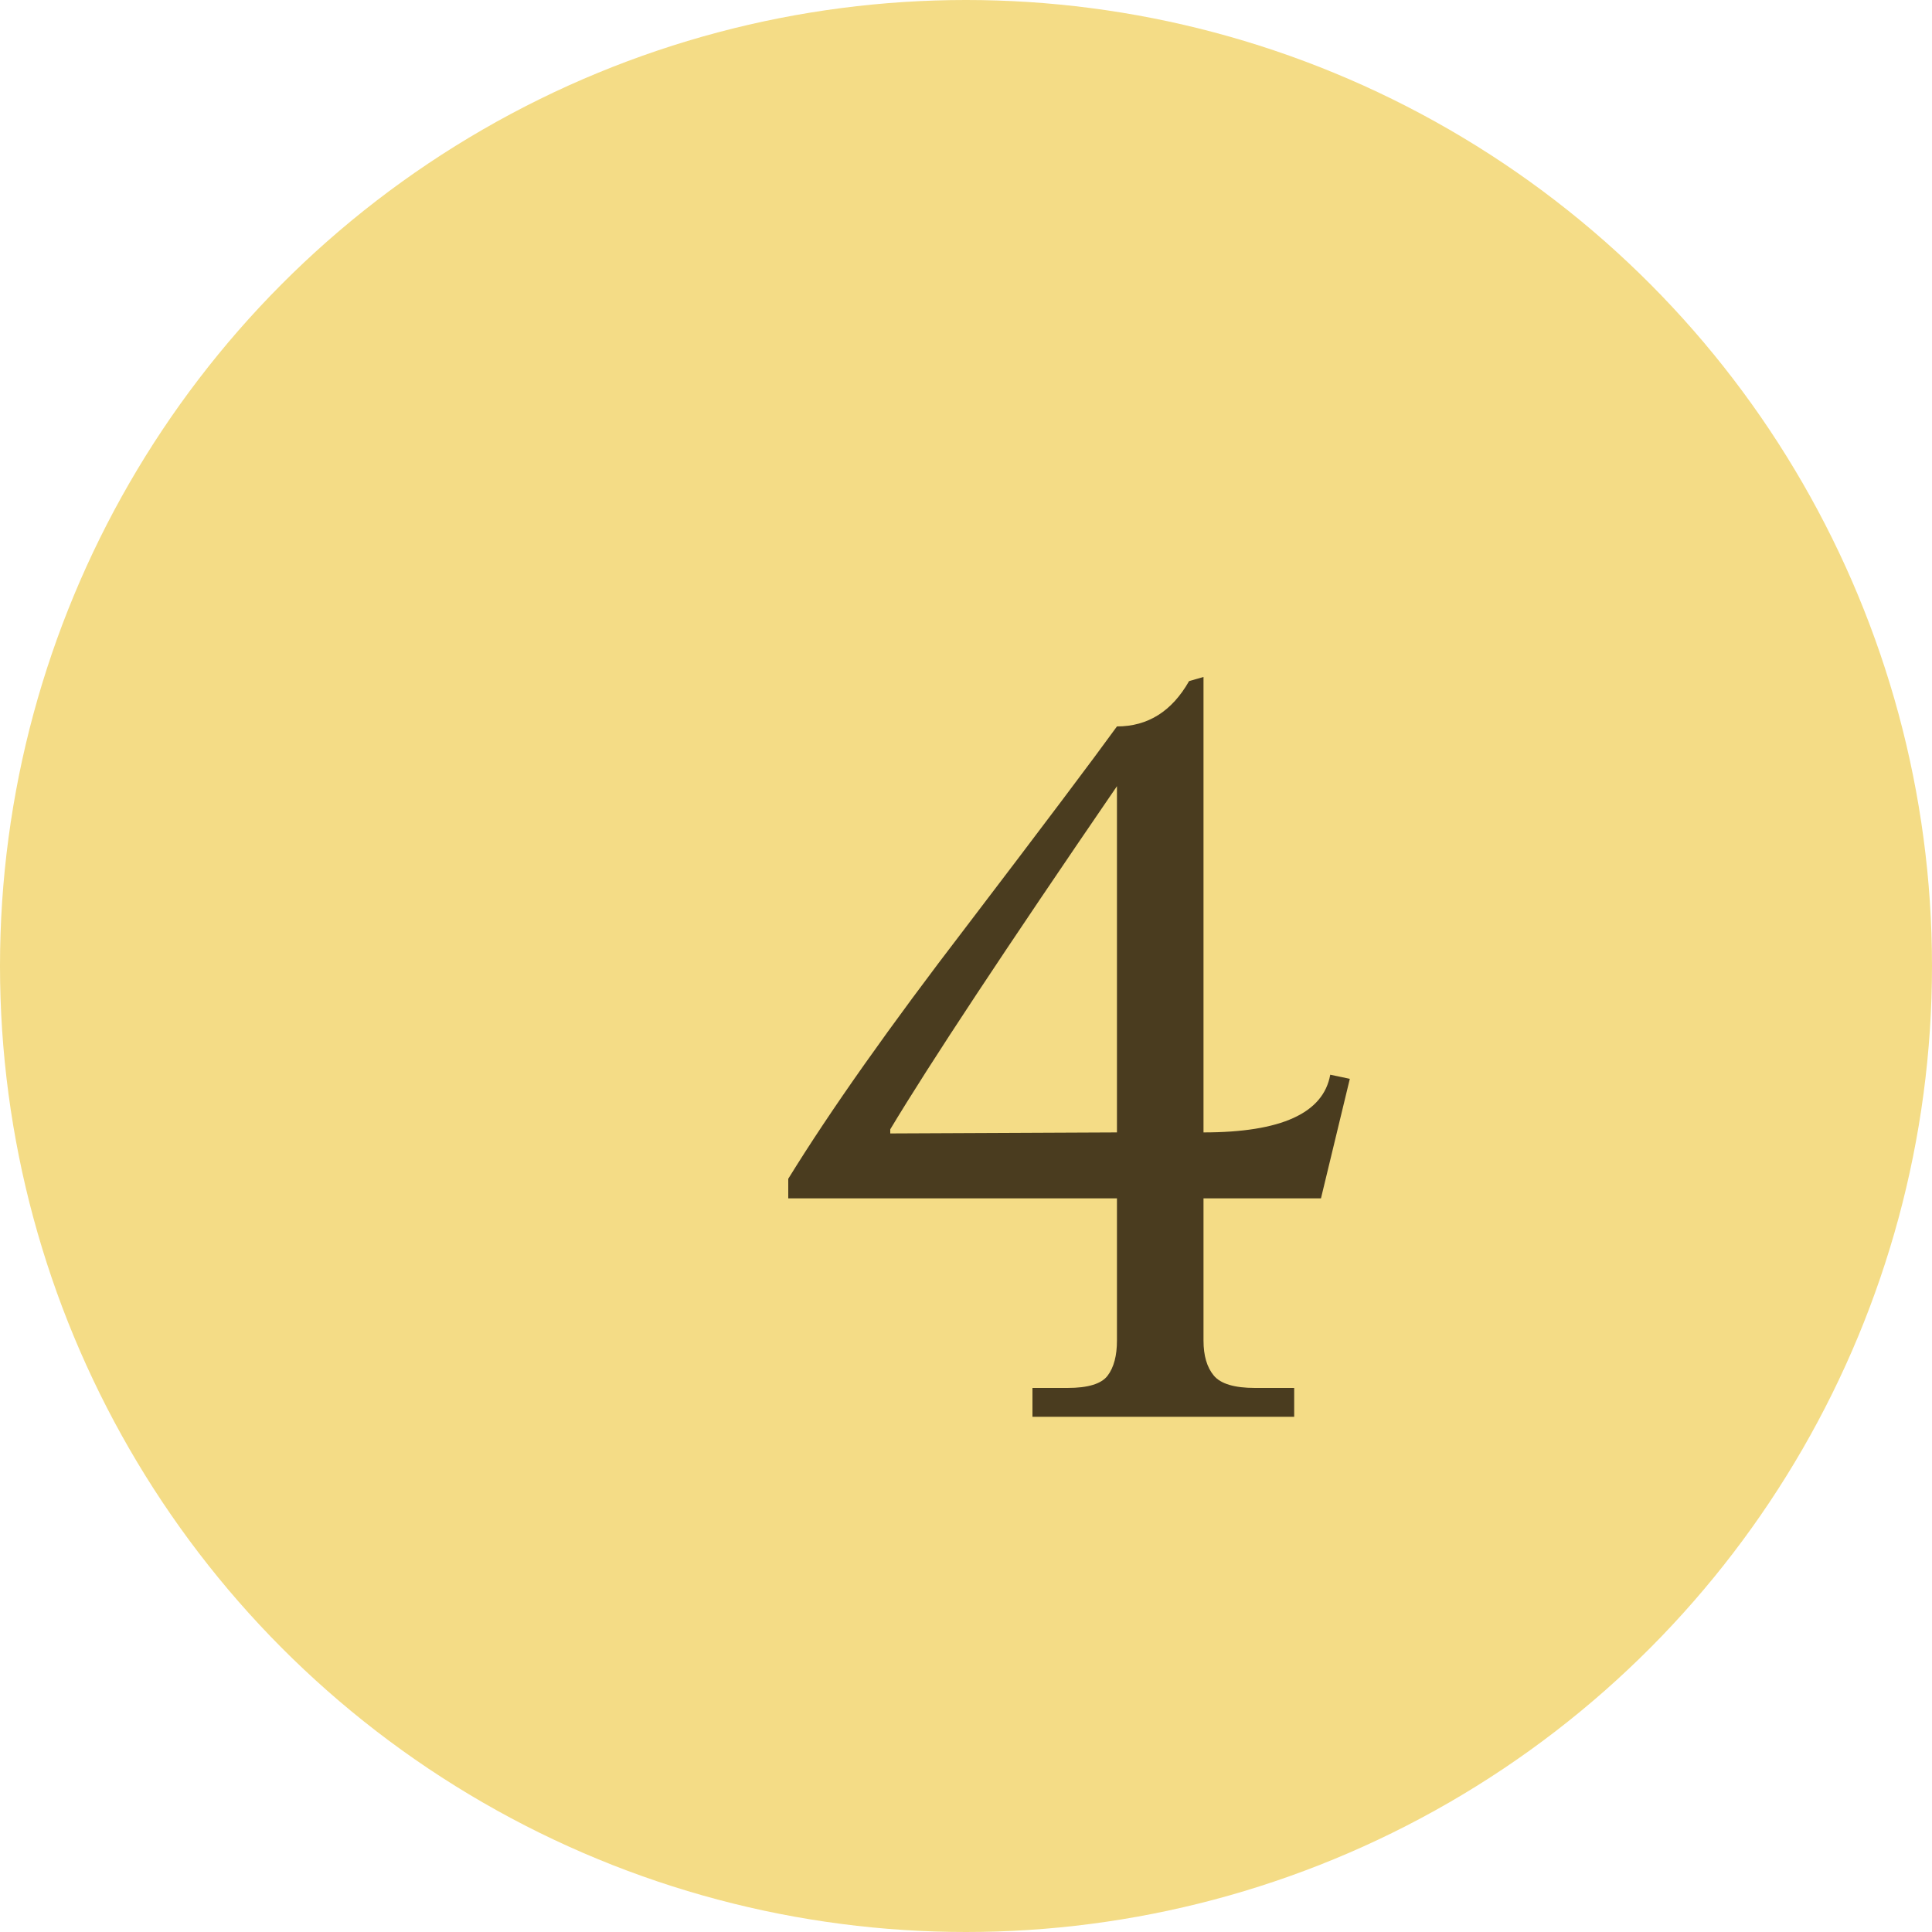
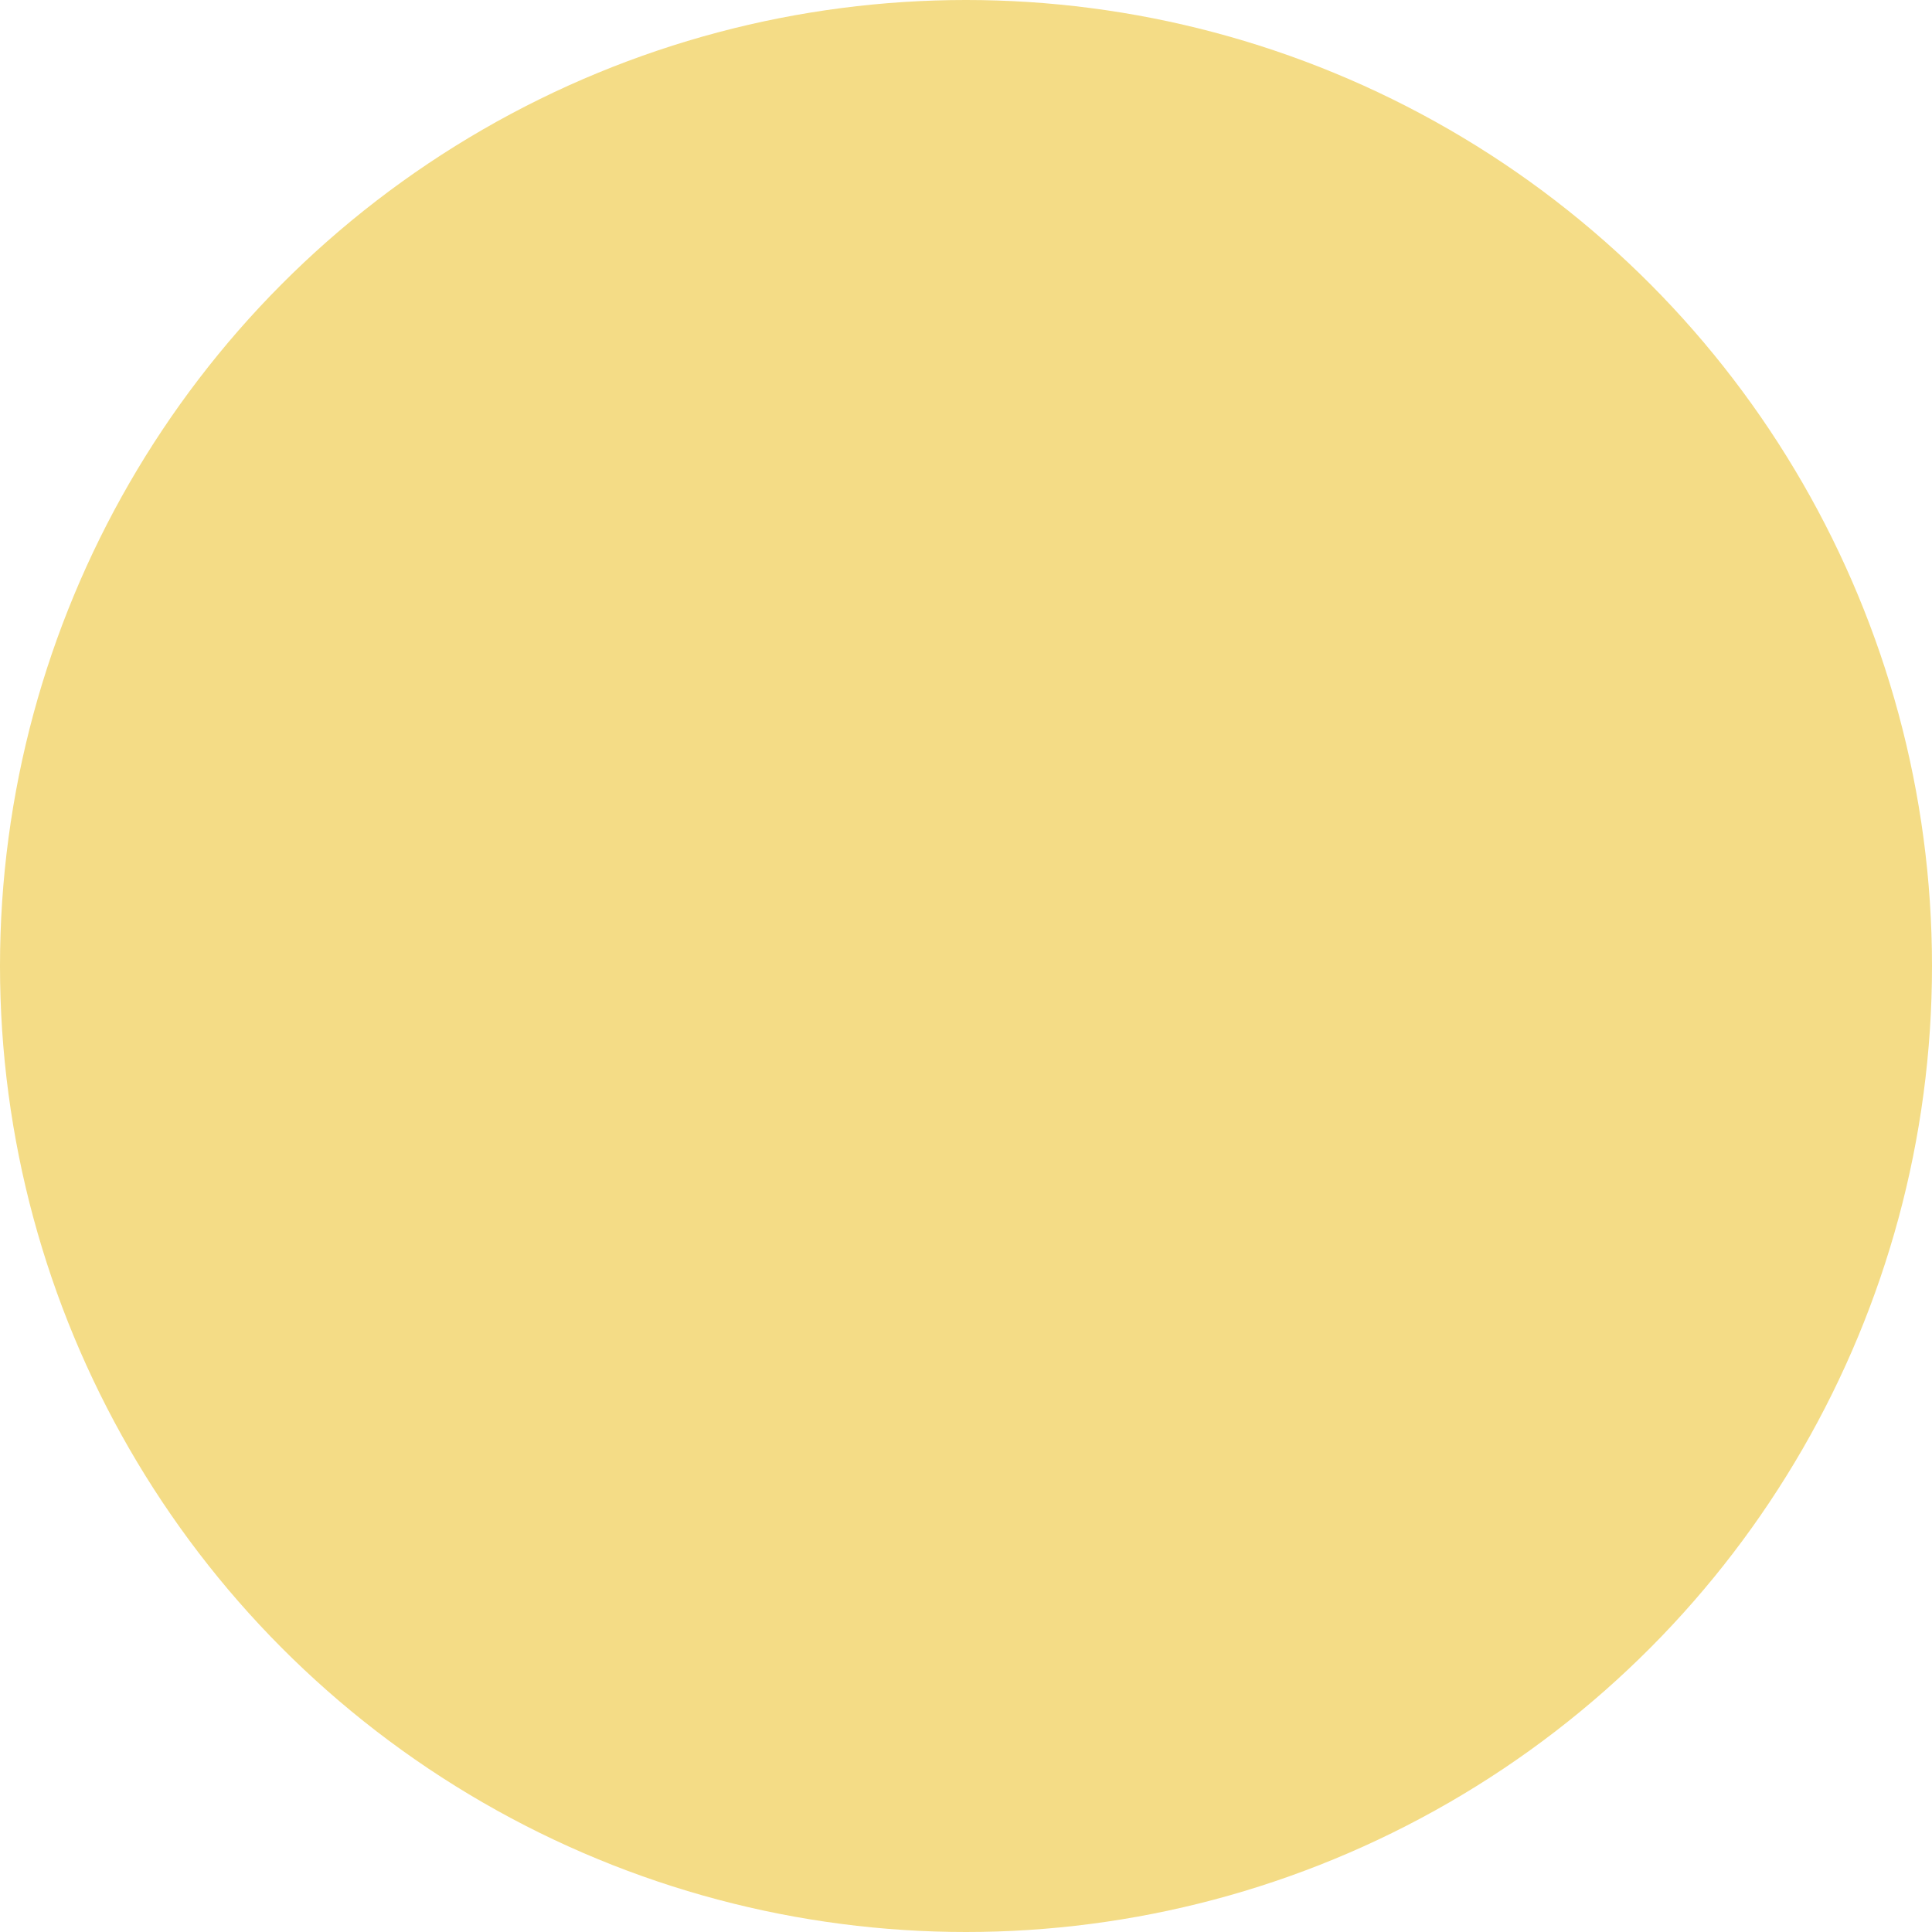
<svg xmlns="http://www.w3.org/2000/svg" width="45" height="45" viewBox="0 0 45 45" fill="none">
  <circle cx="22.5" cy="22.5" r="22.5" fill="#F4DC86" />
-   <path d="M26.016 26.376V18.312C23.408 22.12 21.648 24.784 20.736 26.304V26.4L26.016 26.376ZM30.144 33H24.048V32.328H24.864C25.344 32.328 25.656 32.232 25.8 32.04C25.944 31.848 26.016 31.576 26.016 31.224V27.912H18.36V27.456C19.336 25.872 20.72 23.912 22.512 21.576C24.304 19.224 25.472 17.672 26.016 16.92C26.736 16.92 27.296 16.568 27.696 15.864L28.032 15.768V26.376C29.84 26.376 30.824 25.928 30.984 25.032L31.44 25.128L30.768 27.912H28.032V31.224C28.032 31.576 28.112 31.848 28.272 32.04C28.432 32.232 28.752 32.328 29.232 32.328H30.144V33Z" fill="#4A3C1F" />
</svg>